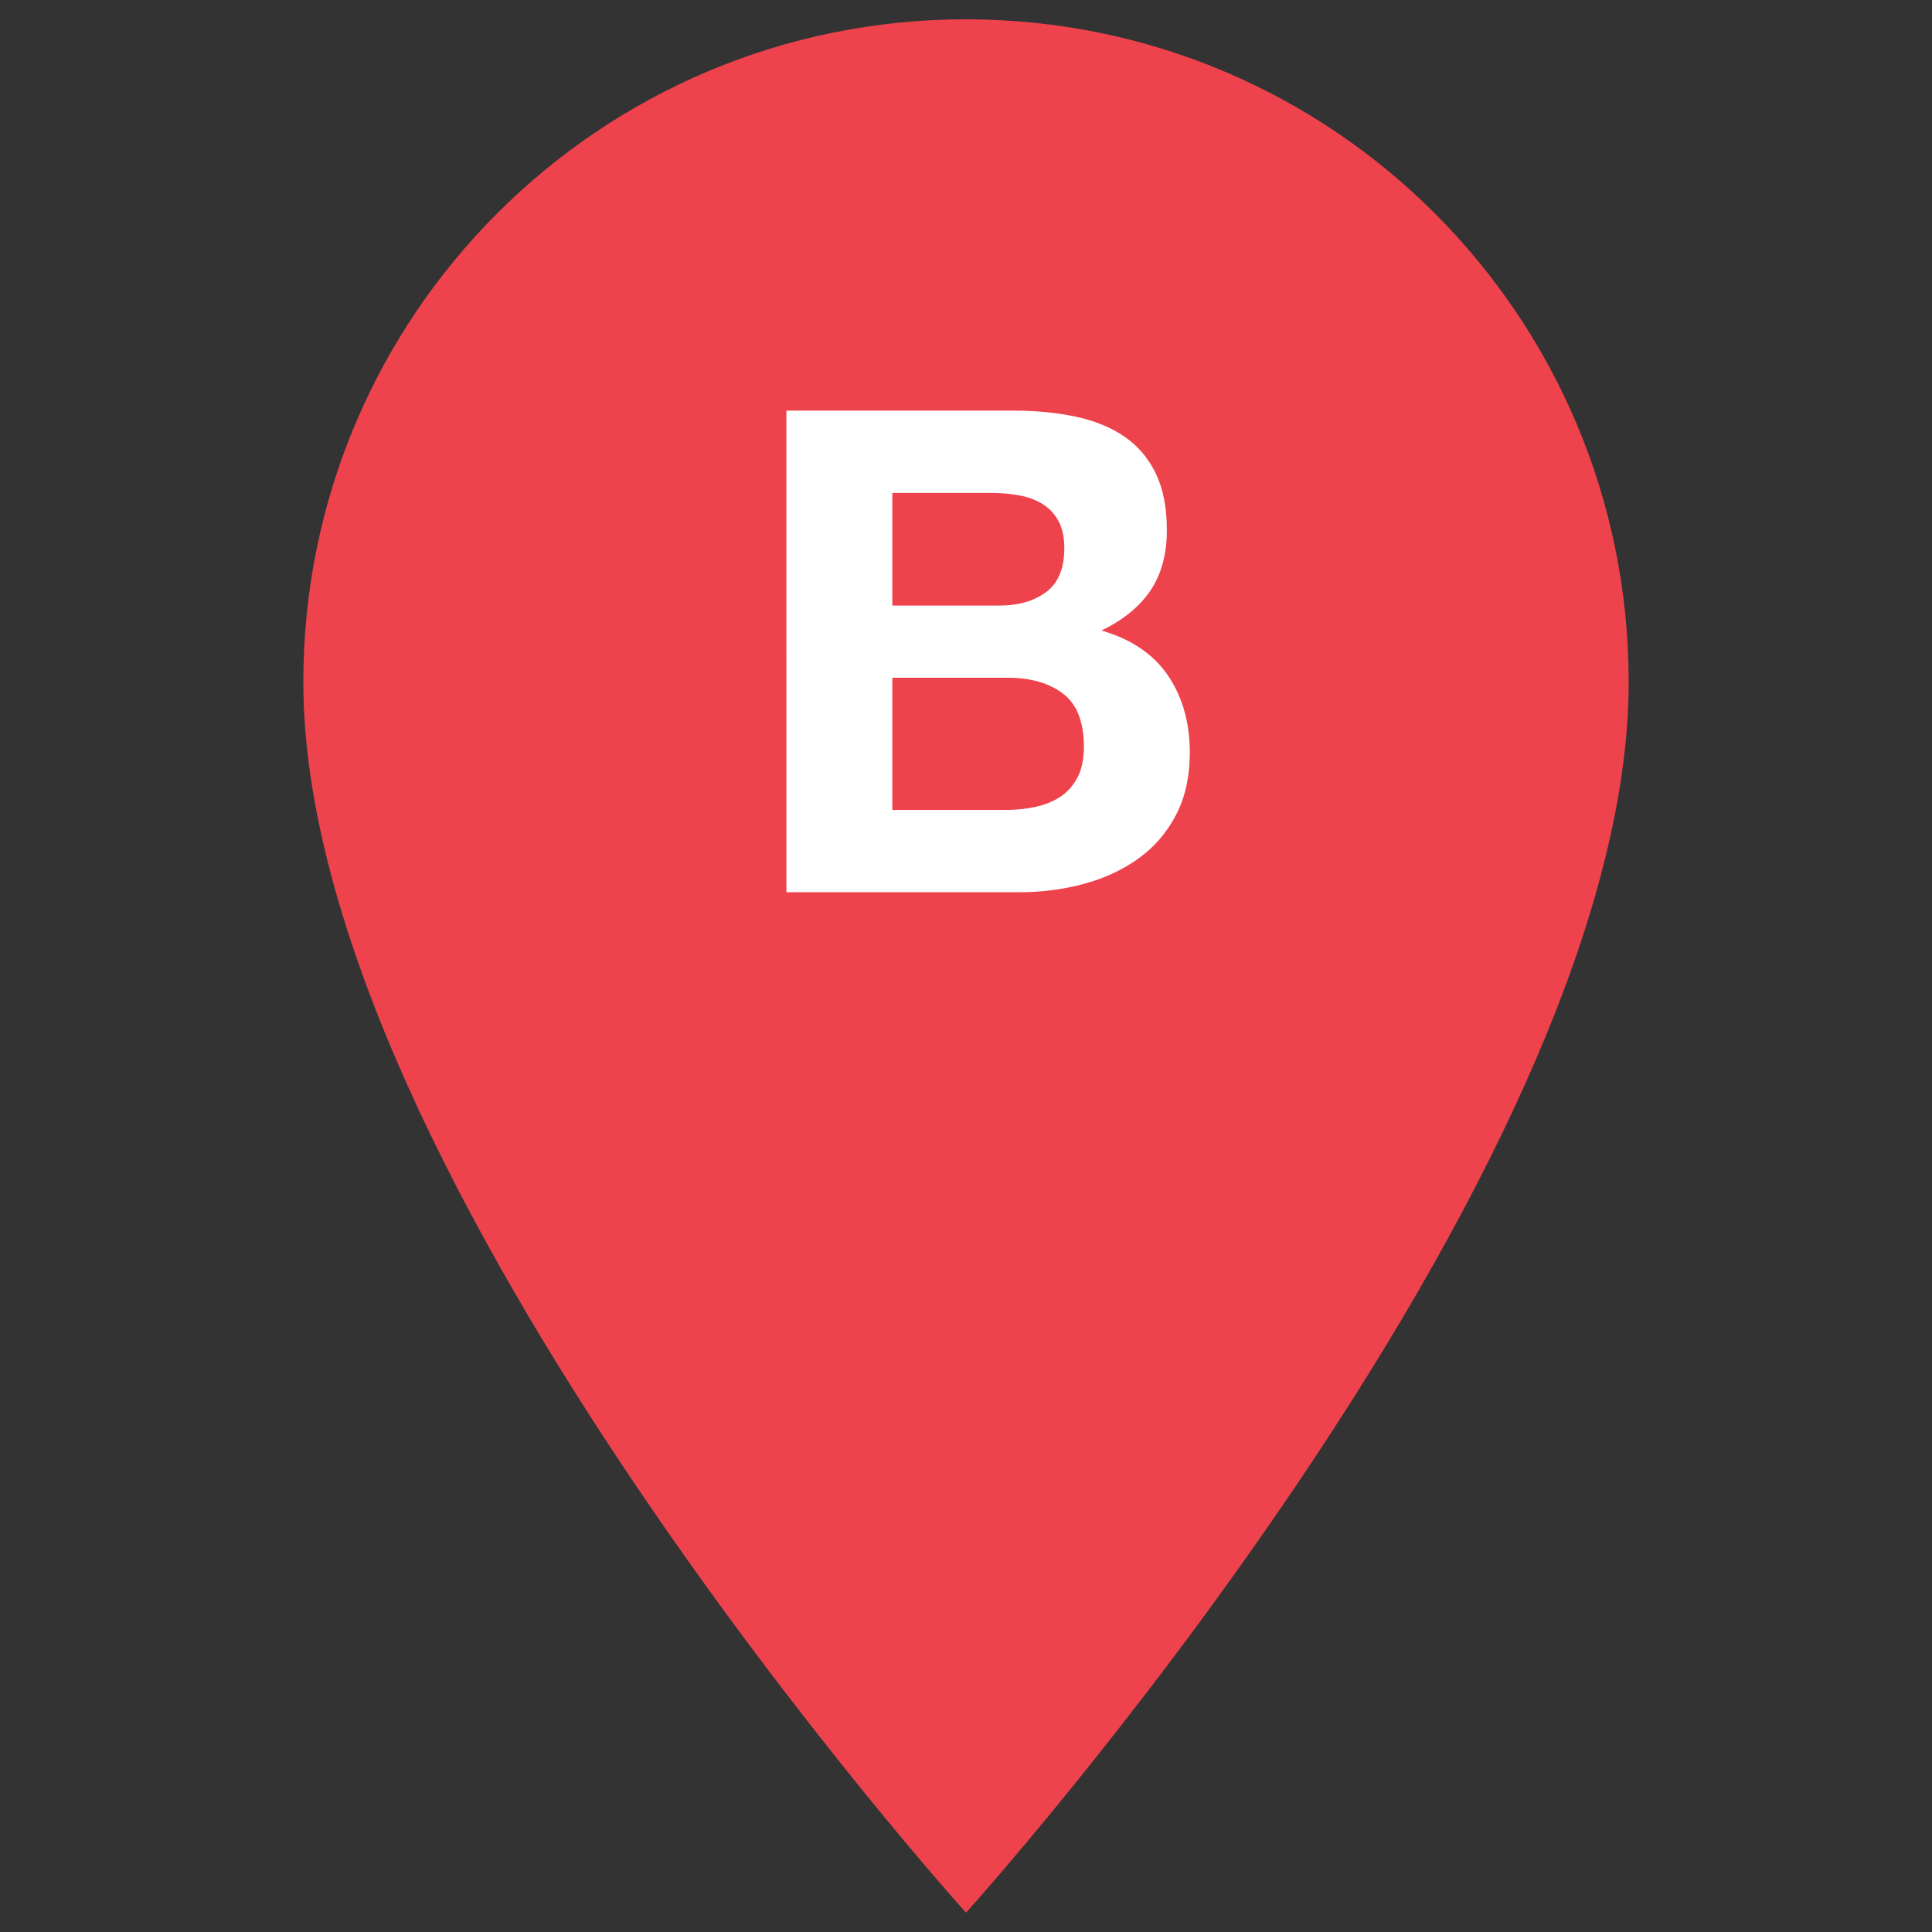
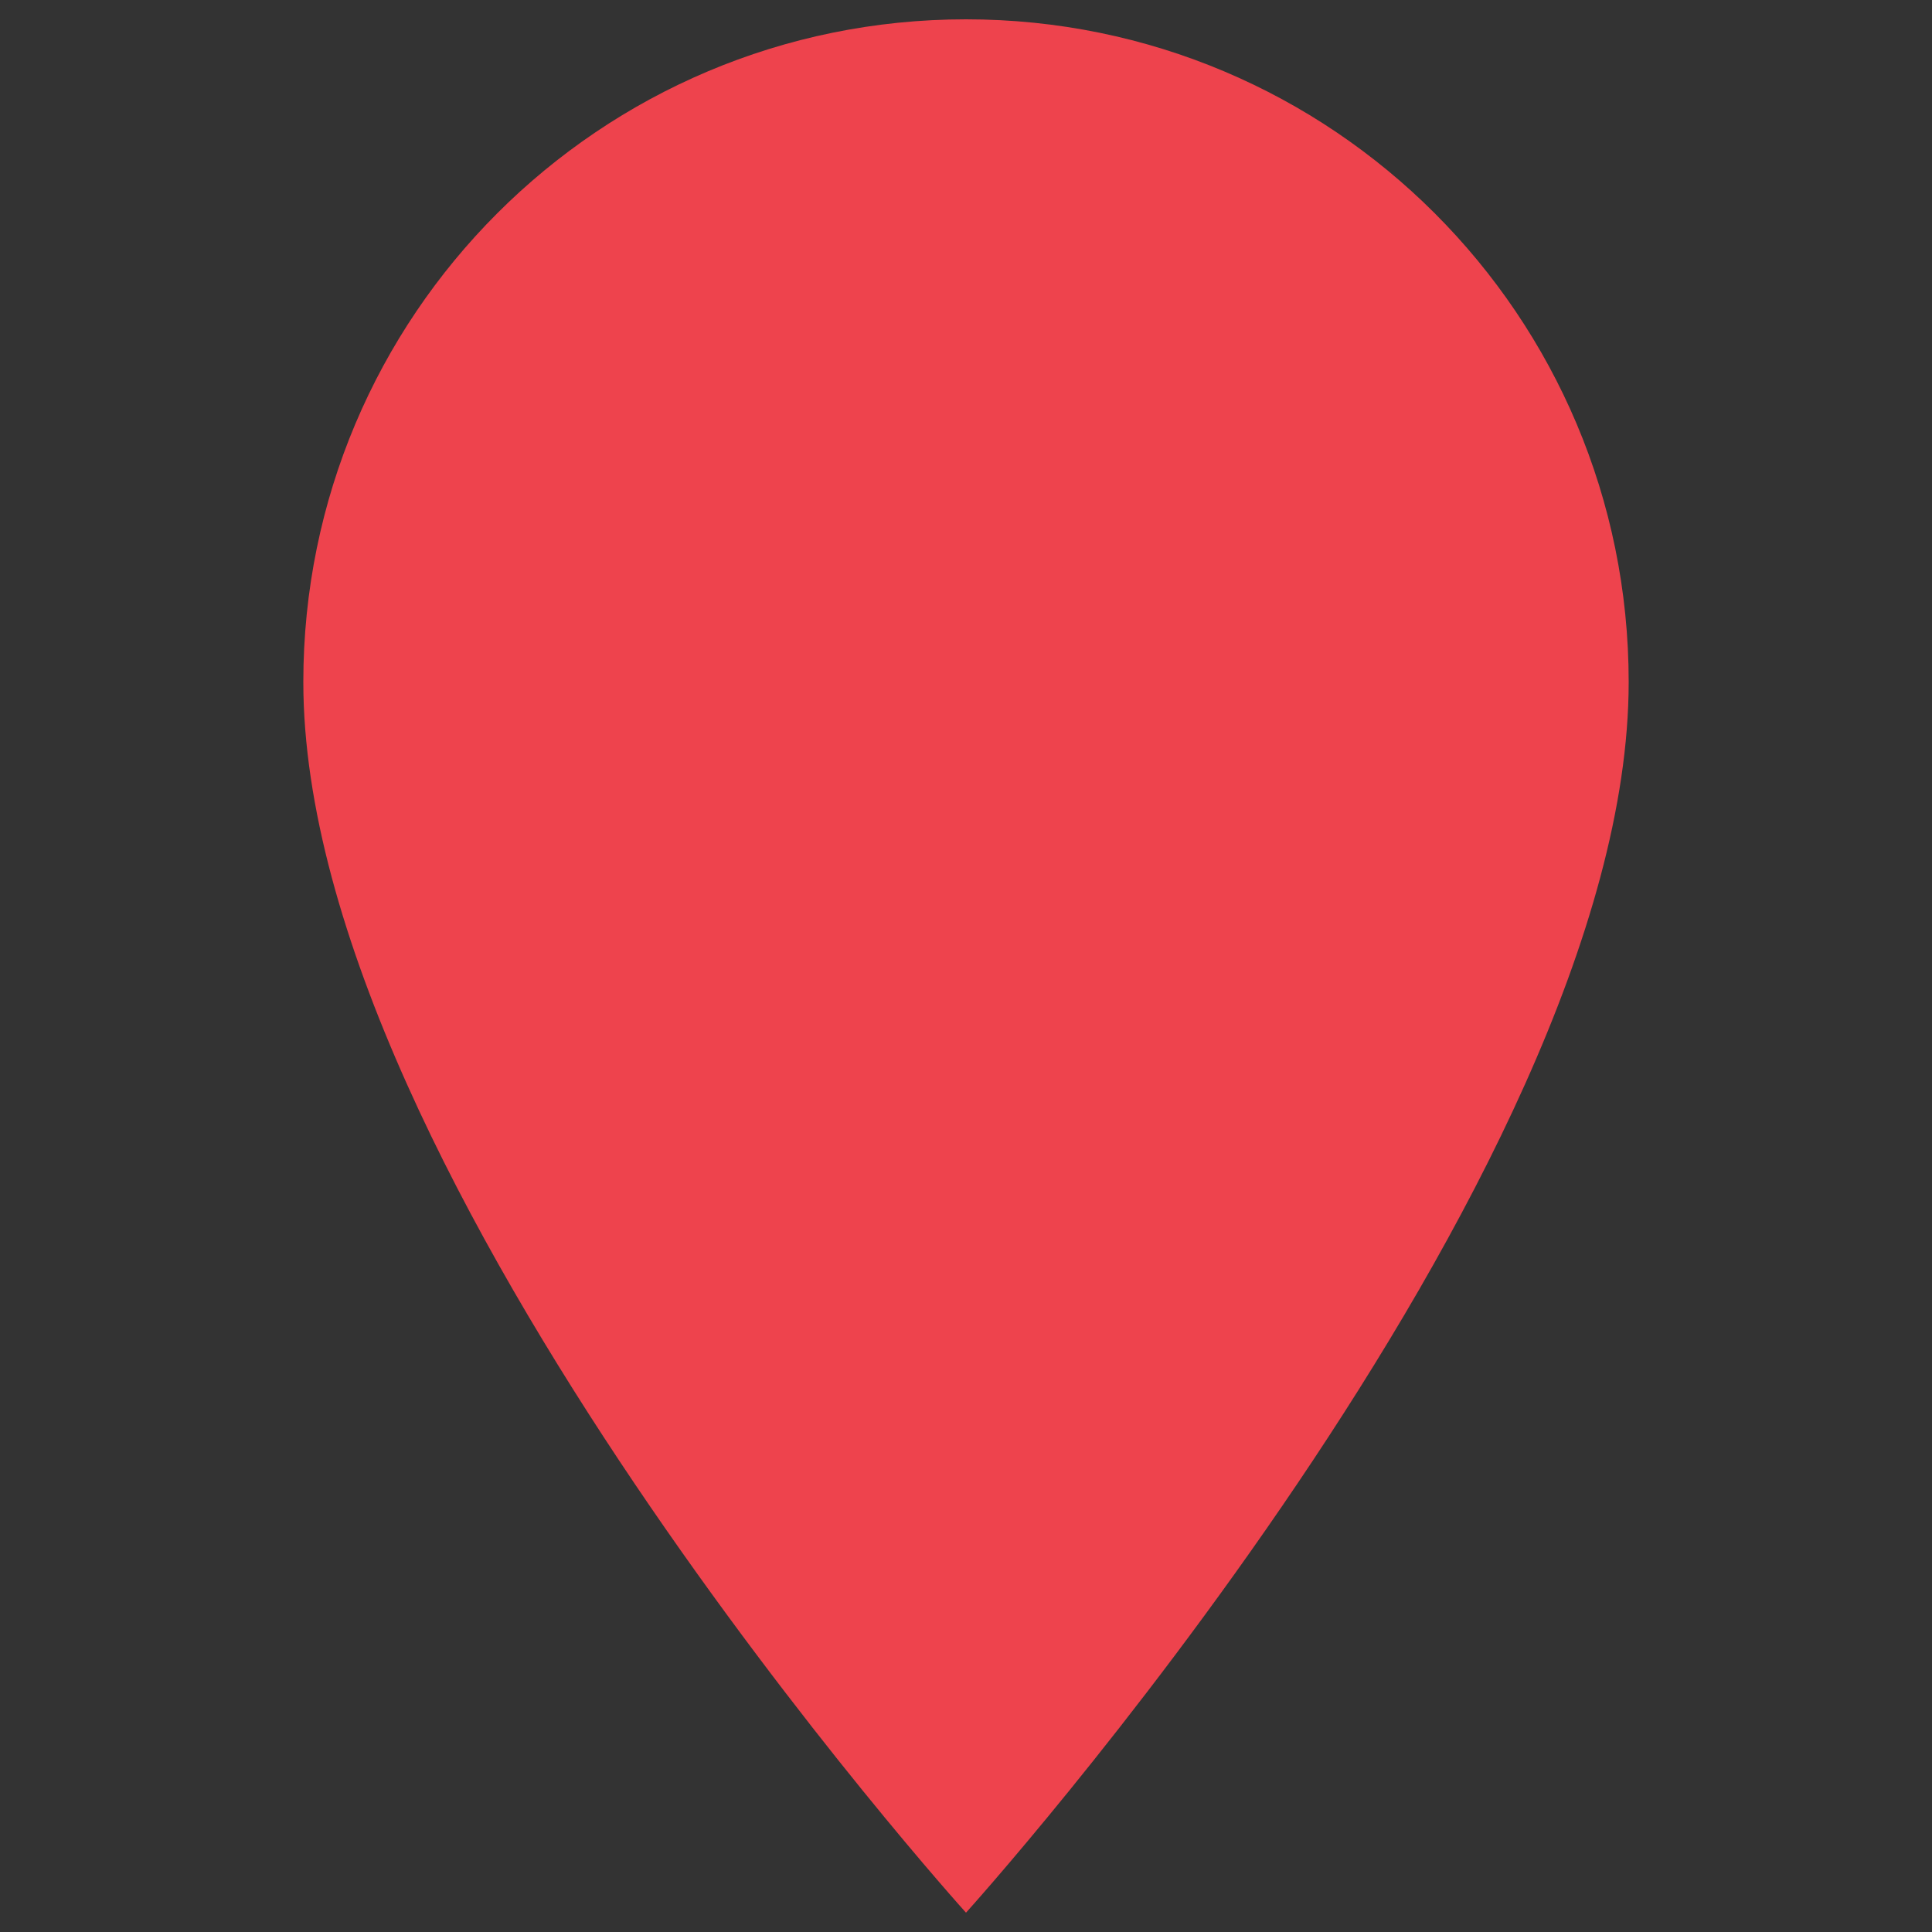
<svg xmlns="http://www.w3.org/2000/svg" version="1.1" id="Ebene_1" x="0px" y="0px" viewBox="0 0 100 100" style="enable-background:new 0 0 100 100;" xml:space="preserve">
  <rect x="0" y="0" width="100" height="100" fill="#333333" stroke="none" />
  <g id="_x37_0x70_8_">
    <path style="fill:#EE434D;" d="M50,1C31.037,1,15.7,16.337,15.7,35.3C15.7,61.025,50,99,50,99s34.3-37.975,34.3-63.7   C84.3,16.337,68.963,1,50,1z" />
-     <path style="fill:#FFFFFF;" d="M52.435,21.253c1.187,0,2.269,0.105,3.247,0.314c0.977,0.209,1.816,0.553,2.514,1.03   c0.698,0.477,1.239,1.112,1.624,1.903c0.384,0.792,0.576,1.769,0.576,2.933c0,1.257-0.285,2.304-0.856,3.142   c-0.57,0.838-1.414,1.525-2.531,2.06c1.536,0.443,2.683,1.217,3.439,2.322c0.756,1.106,1.135,2.439,1.135,3.997   c0,1.257-0.244,2.345-0.733,3.265c-0.489,0.92-1.147,1.67-1.973,2.252c-0.827,0.582-1.769,1.012-2.828,1.292   c-1.06,0.279-2.147,0.419-3.264,0.419h-12.08V21.253H52.435z" />
-     <path style="fill:#EE434D;" d="M51.737,31.344c0.977,0,1.781-0.232,2.409-0.698c0.628-0.465,0.943-1.222,0.943-2.27   c0-0.582-0.105-1.059-0.314-1.431c-0.209-0.372-0.489-0.663-0.838-0.873s-0.751-0.355-1.204-0.436   c-0.454-0.081-0.925-0.122-1.414-0.122h-5.132v5.83H51.737z" />
-     <path style="fill:#EE434D;" d="M52.051,41.923c0.535,0,1.048-0.052,1.536-0.157c0.489-0.105,0.919-0.279,1.292-0.524   c0.372-0.244,0.669-0.576,0.89-0.995c0.221-0.419,0.332-0.954,0.332-1.606c0-1.28-0.361-2.194-1.082-2.741   c-0.722-0.547-1.676-0.821-2.863-0.821h-5.97v6.843H52.051z" />
+     <path style="fill:#EE434D;" d="M51.737,31.344c0.977,0,1.781-0.232,2.409-0.698c0.628-0.465,0.943-1.222,0.943-2.27   c0-0.582-0.105-1.059-0.314-1.431c-0.209-0.372-0.489-0.663-0.838-0.873c-0.454-0.081-0.925-0.122-1.414-0.122h-5.132v5.83H51.737z" />
  </g>
</svg>